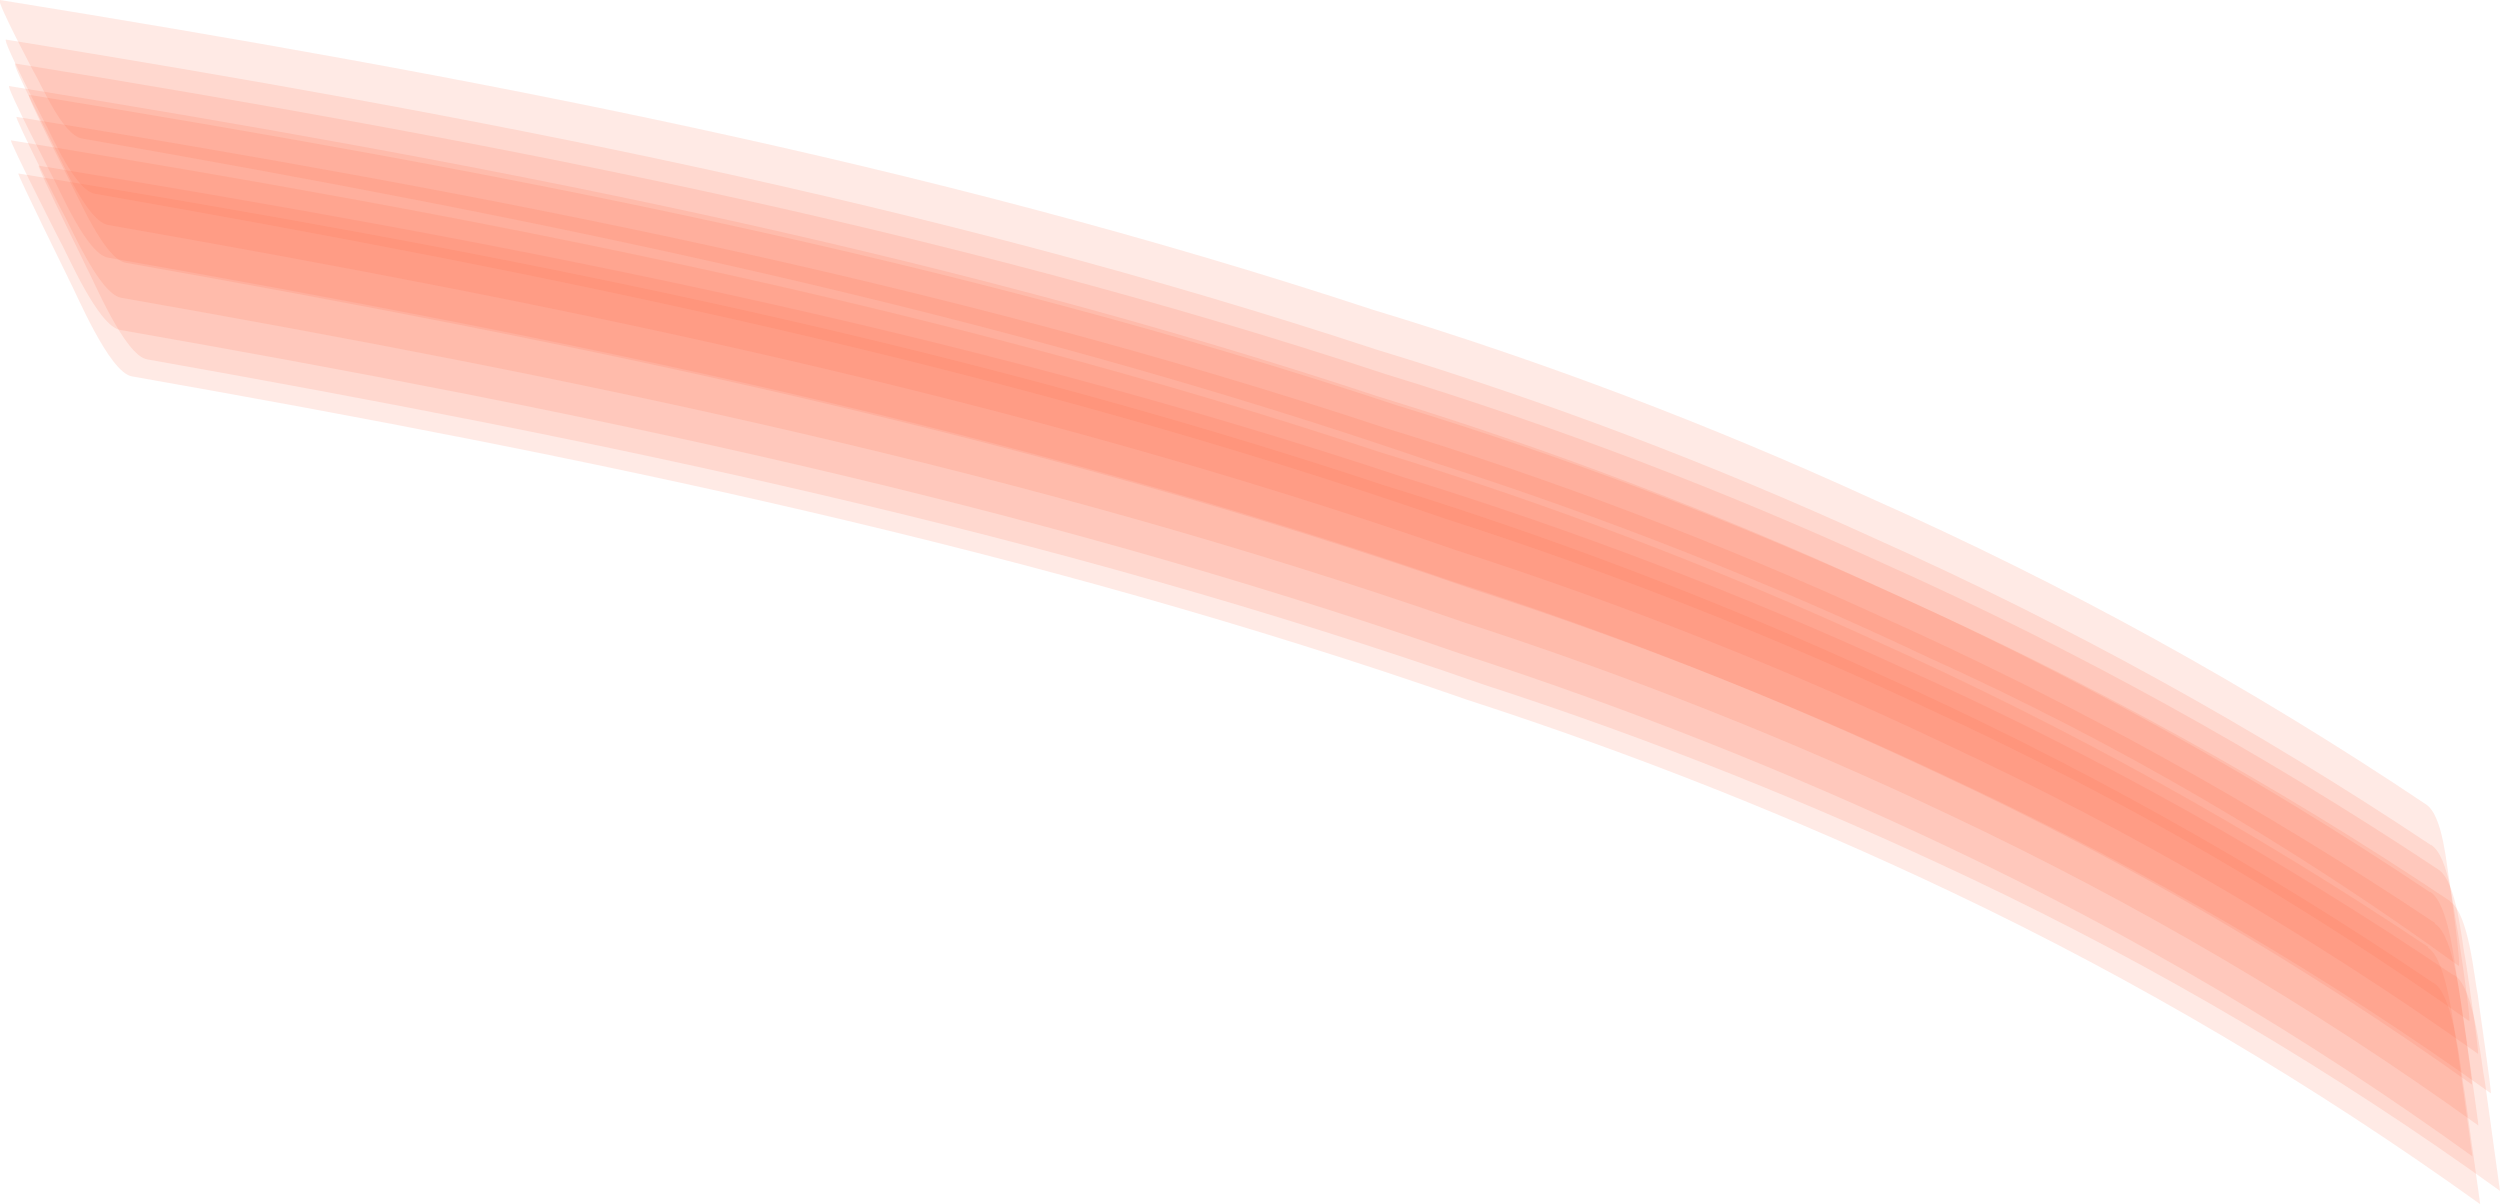
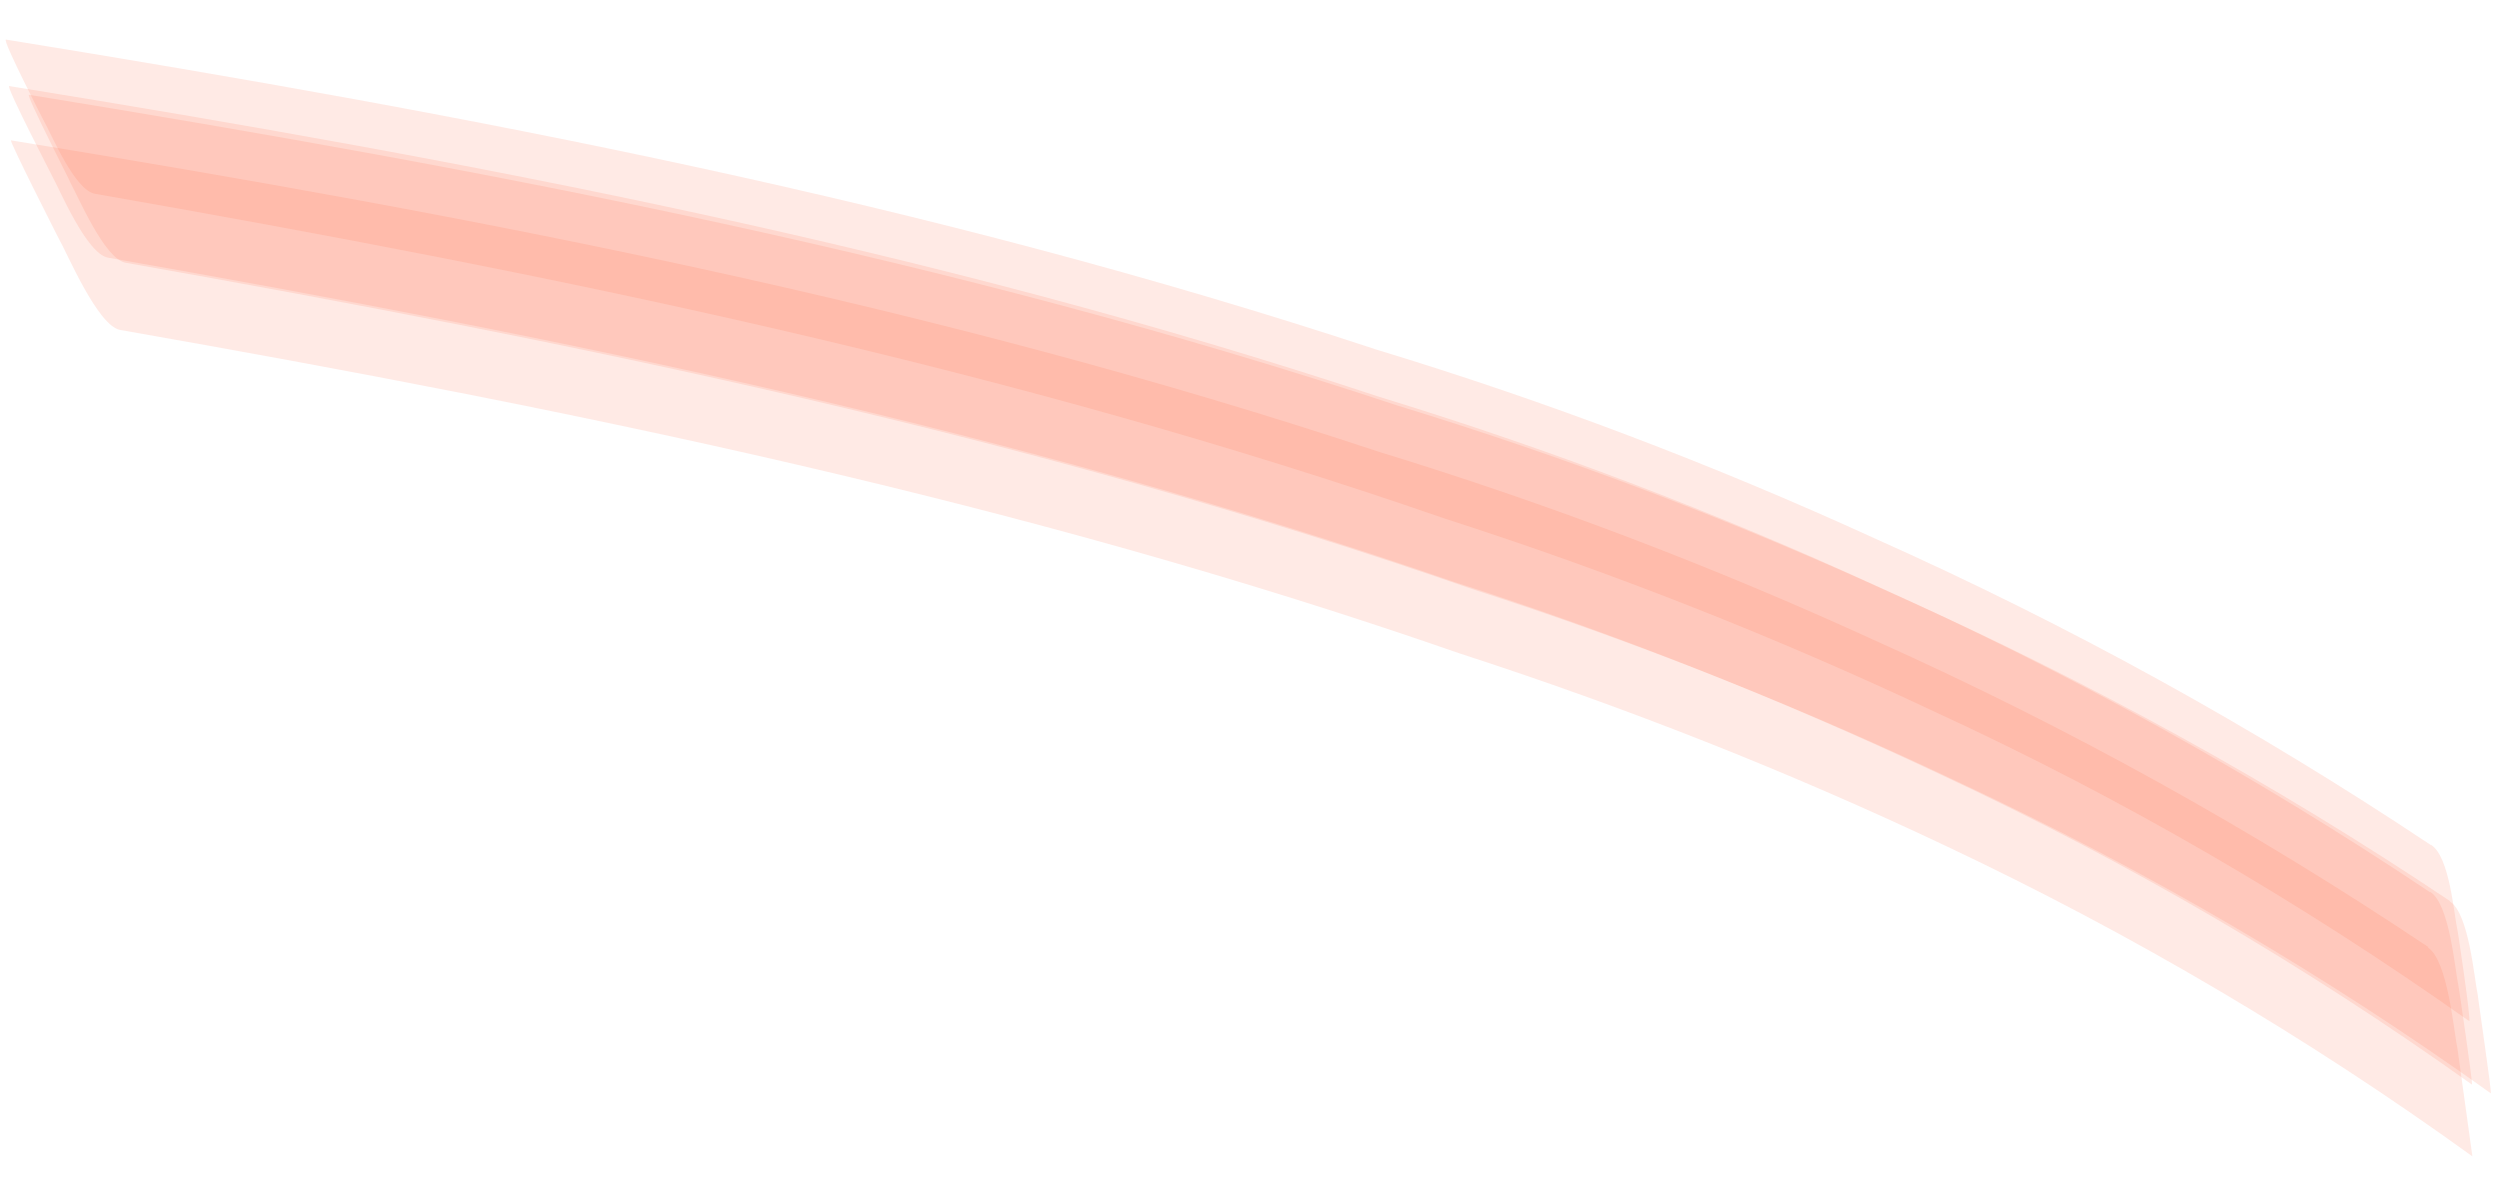
<svg xmlns="http://www.w3.org/2000/svg" id="b" viewBox="0 0 54.33 26.17">
  <defs>
    <style>
      .cls-1 {
        fill: #ff6845;
        isolation: isolate;
        opacity: .14;
      }
    </style>
  </defs>
  <g id="c">
    <g>
      <path class="cls-1" d="M52.82,18.36c-3.84-2.56-7.87-4.78-12.08-6.66-3.52-1.61-7.13-2.98-10.82-4.1C20.16,4.38,10.25,2.5.13.86c-.1-.02.84,1.8.82,1.76.16.28.67,1.51,1.11,1.59,9.98,1.75,19.75,3.74,29.34,7.06,3.64,1.17,7.19,2.57,10.65,4.2,4.08,1.88,7.95,4.13,11.61,6.72.05.03-.25-1.98-.25-1.95-.08-.35-.17-1.63-.58-1.88h0Z" />
      <path class="cls-1" d="M53.24,19.58c-3.82-2.56-7.84-4.77-12.04-6.65-3.51-1.61-7.12-2.98-10.81-4.11C20.65,5.59,10.75,3.71.63,2.06c-.08-.01.93,1.94.9,1.91.16.28.74,1.66,1.2,1.74,9.95,1.76,19.69,3.76,29.26,7.09,3.63,1.17,7.17,2.58,10.62,4.22,4.05,1.9,7.89,4.14,11.52,6.74.03.02-.29-2.14-.28-2.12-.08-.36-.19-1.79-.61-2.05h0Z" />
-       <path class="cls-1" d="M52.72,17.48c-3.83-2.57-7.85-4.78-12.06-6.65-3.52-1.61-7.13-2.98-10.83-4.1C20.06,3.51,10.14,1.64,0,0c-.11-.02.77,1.63.75,1.59.16.27.61,1.34,1.03,1.42,10.01,1.75,19.81,3.74,29.44,7.06,3.65,1.17,7.21,2.57,10.67,4.21,4.08,1.84,7.92,4.08,11.54,6.71.07.04-.2-1.82-.19-1.79-.07-.34-.14-1.48-.52-1.72h-.01Z" />
-       <path class="cls-1" d="M52.88,21.36c-3.81-2.58-7.81-4.81-12-6.69-3.51-1.61-7.1-2.98-10.79-4.12C20.37,7.32,10.49,5.42.4,3.77c-.04,0,1.11,2.32,1.09,2.29.16.29.88,2.04,1.38,2.12,9.87,1.74,19.53,3.72,29.02,7.03,3.61,1.17,7.12,2.56,10.55,4.19,4.02,1.91,7.84,4.17,11.46,6.77l-.34-2.44c-.08-.38-.21-2.08-.67-2.37h0Z" />
-       <path class="cls-1" d="M52.92,20.06c-3.82-2.55-7.83-4.77-12.02-6.65-3.51-1.61-7.11-2.98-10.8-4.11C20.36,6.07,10.47,4.19.36,2.54c-.06-.01,1,2.08.99,2.05.17.29.8,1.79,1.28,1.88,9.93,1.75,19.64,3.73,29.17,7.05,3.62,1.17,7.15,2.57,10.59,4.2,4.03,1.9,7.86,4.14,11.47,6.74.01,0-.31-2.24-.31-2.23-.08-.37-.2-1.89-.64-2.16h0Z" />
-       <path class="cls-1" d="M52.98,18.89c-3.84-2.55-7.86-4.77-12.06-6.65-3.52-1.61-7.12-2.98-10.81-4.11C20.36,4.91,10.45,3.03.33,1.38c-.09,0,.89,1.88.86,1.84.16.28.7,1.59,1.16,1.67,9.97,1.75,19.72,3.74,29.3,7.07,3.63,1.17,7.18,2.57,10.63,4.21,4.06,1.89,7.92,4.14,11.57,6.73.04.02-.27-2.06-.27-2.04-.08-.36-.18-1.72-.6-1.97Z" />
      <path class="cls-1" d="M52.77,20.58c-3.81-2.55-7.81-4.77-12-6.65-3.51-1.61-7.11-2.98-10.8-4.11C20.24,6.59,10.35,4.7.24,3.05c-.05,0,1.06,2.18,1.04,2.14.17.29.84,1.89,1.33,1.98,9.91,1.74,19.59,3.72,29.11,7.03,3.61,1.17,7.14,2.56,10.58,4.19,4.02,1.9,7.83,4.14,11.43,6.74l-.32-2.31c-.08-.37-.21-1.96-.65-2.23h.01Z" />
-       <path class="cls-1" d="M53.33,21.2c-3.81-2.58-7.81-4.82-12.01-6.7-3.51-1.61-7.1-2.98-10.79-4.12C20.81,7.15,10.93,5.25.84,3.6c-.05,0,1.05,2.22,1.03,2.19.16.29.84,1.94,1.33,2.02,9.9,1.76,19.57,3.75,29.08,7.08,3.61,1.17,7.13,2.58,10.57,4.21,4.03,1.91,7.86,4.17,11.48,6.78l-.33-2.38c-.08-.38-.21-2.02-.66-2.31h0Z" />
      <path class="cls-1" d="M52.81,19.39c-3.83-2.56-7.84-4.78-12.04-6.66-3.51-1.61-7.12-2.98-10.81-4.11C20.22,5.39,10.31,3.51.2,1.87c-.08,0,.95,1.98.93,1.95.16.28.75,1.7,1.22,1.78,9.94,1.75,19.67,3.73,29.23,7.04,3.63,1.17,7.16,2.57,10.61,4.2,4.05,1.89,7.89,4.13,11.53,6.73.03.02-.29-2.14-.29-2.13-.08-.36-.19-1.8-.62-2.06h0Z" />
    </g>
  </g>
</svg>